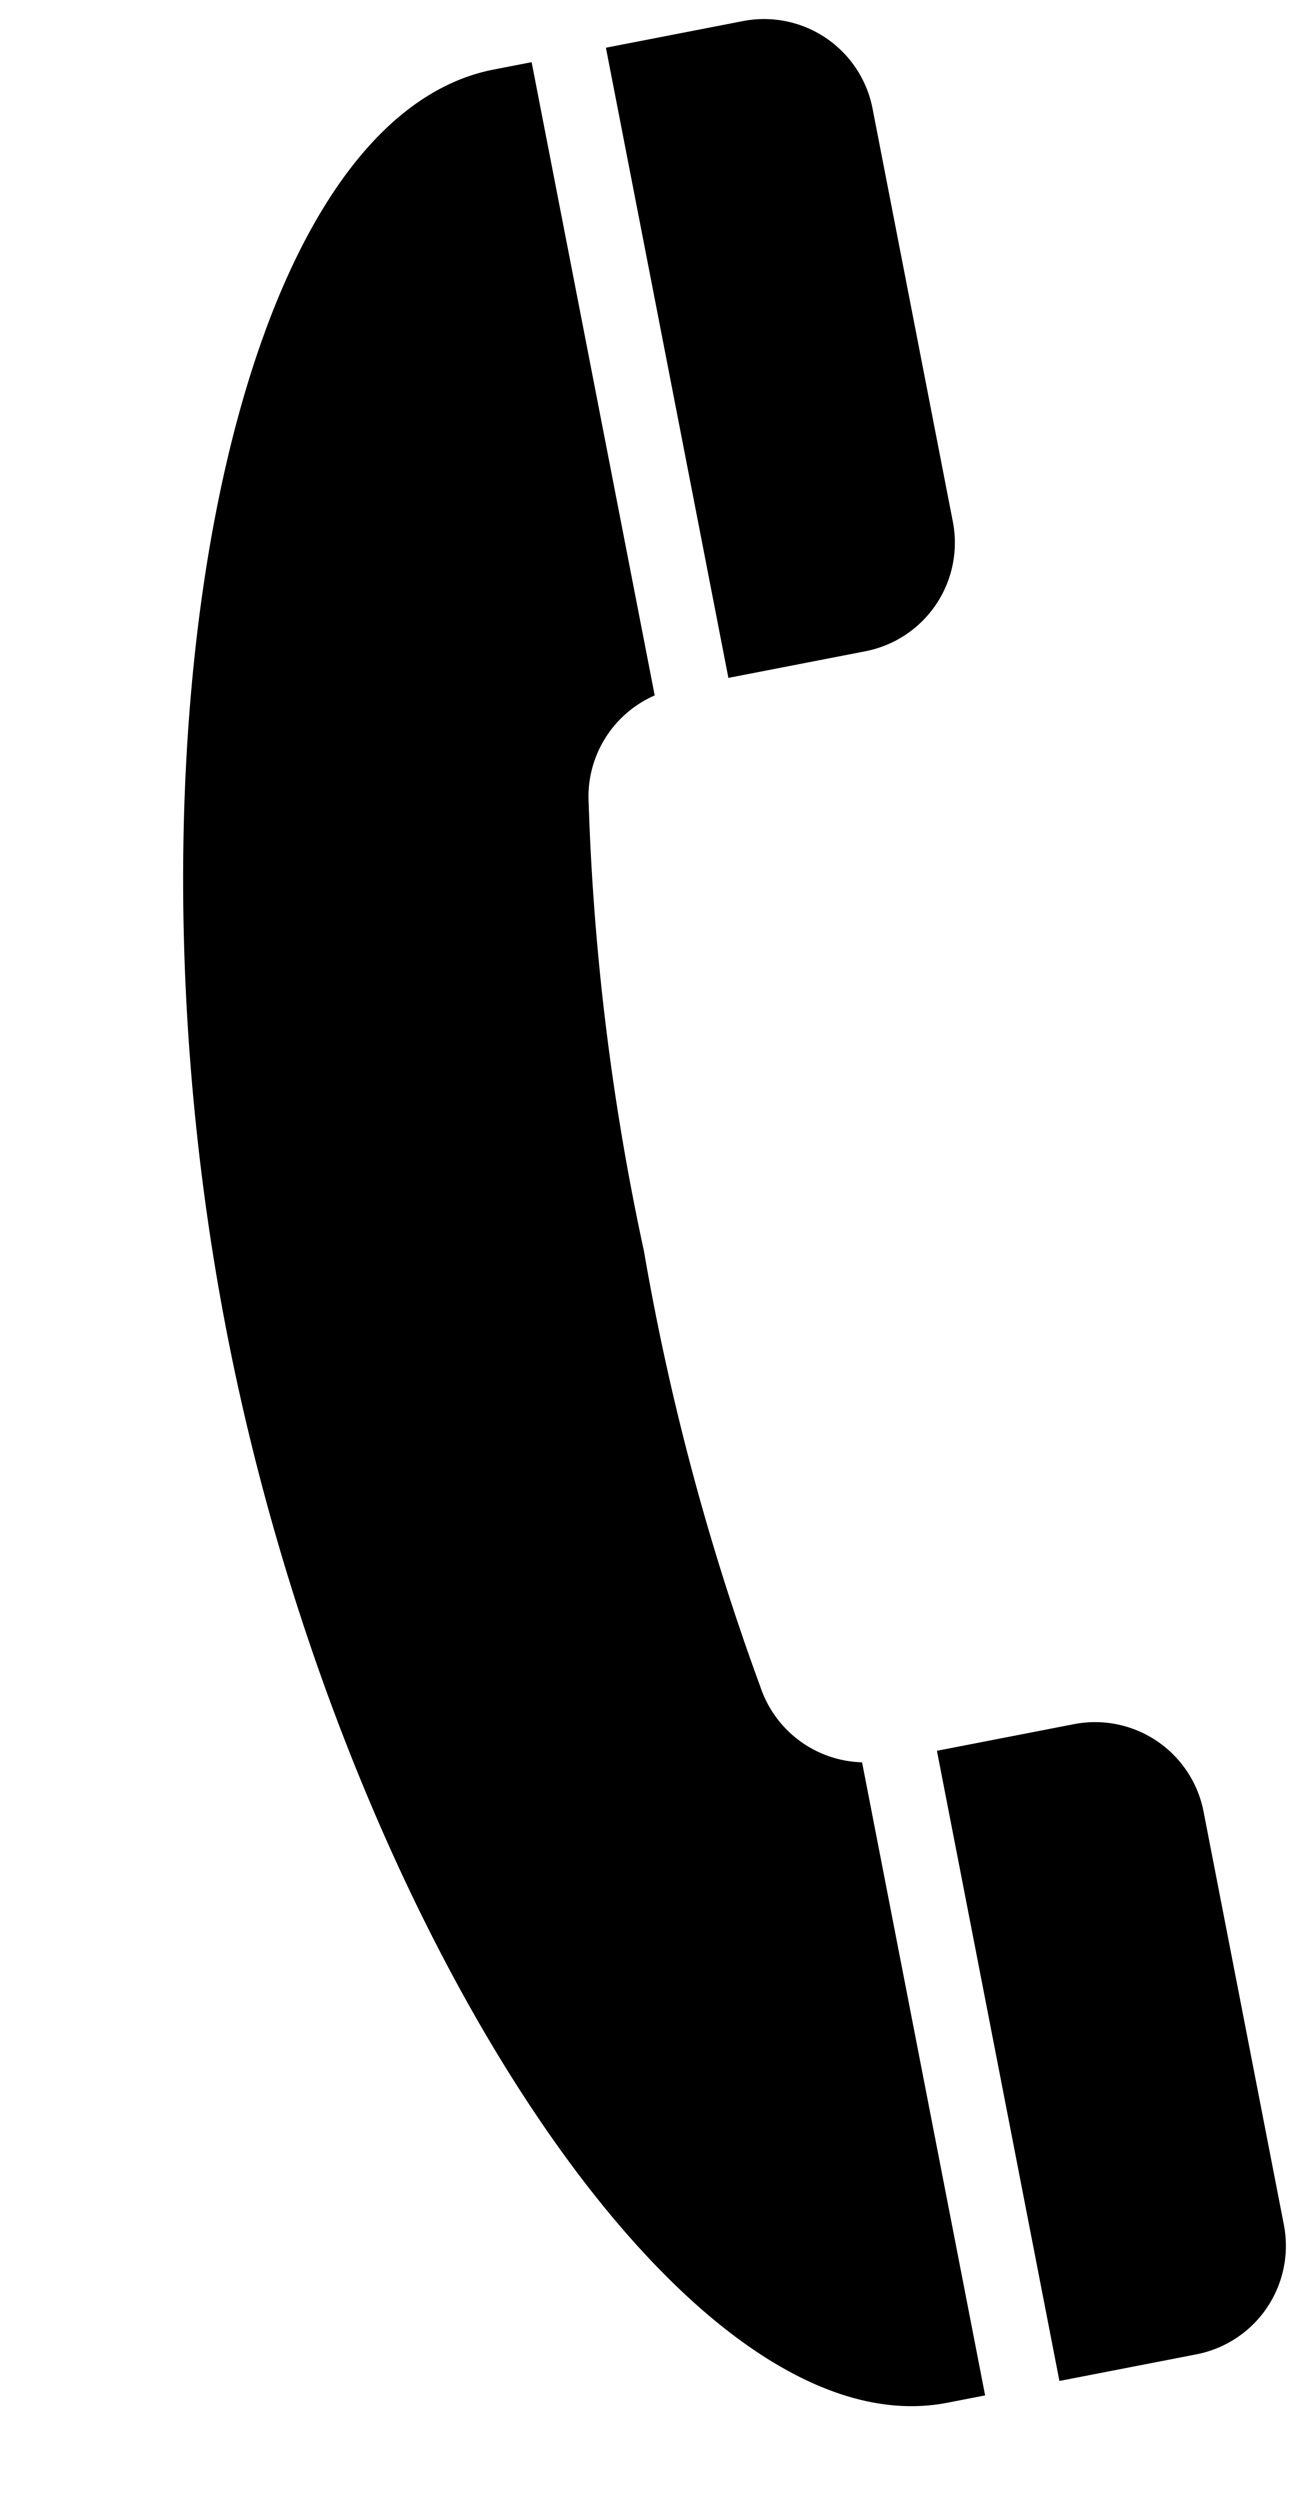
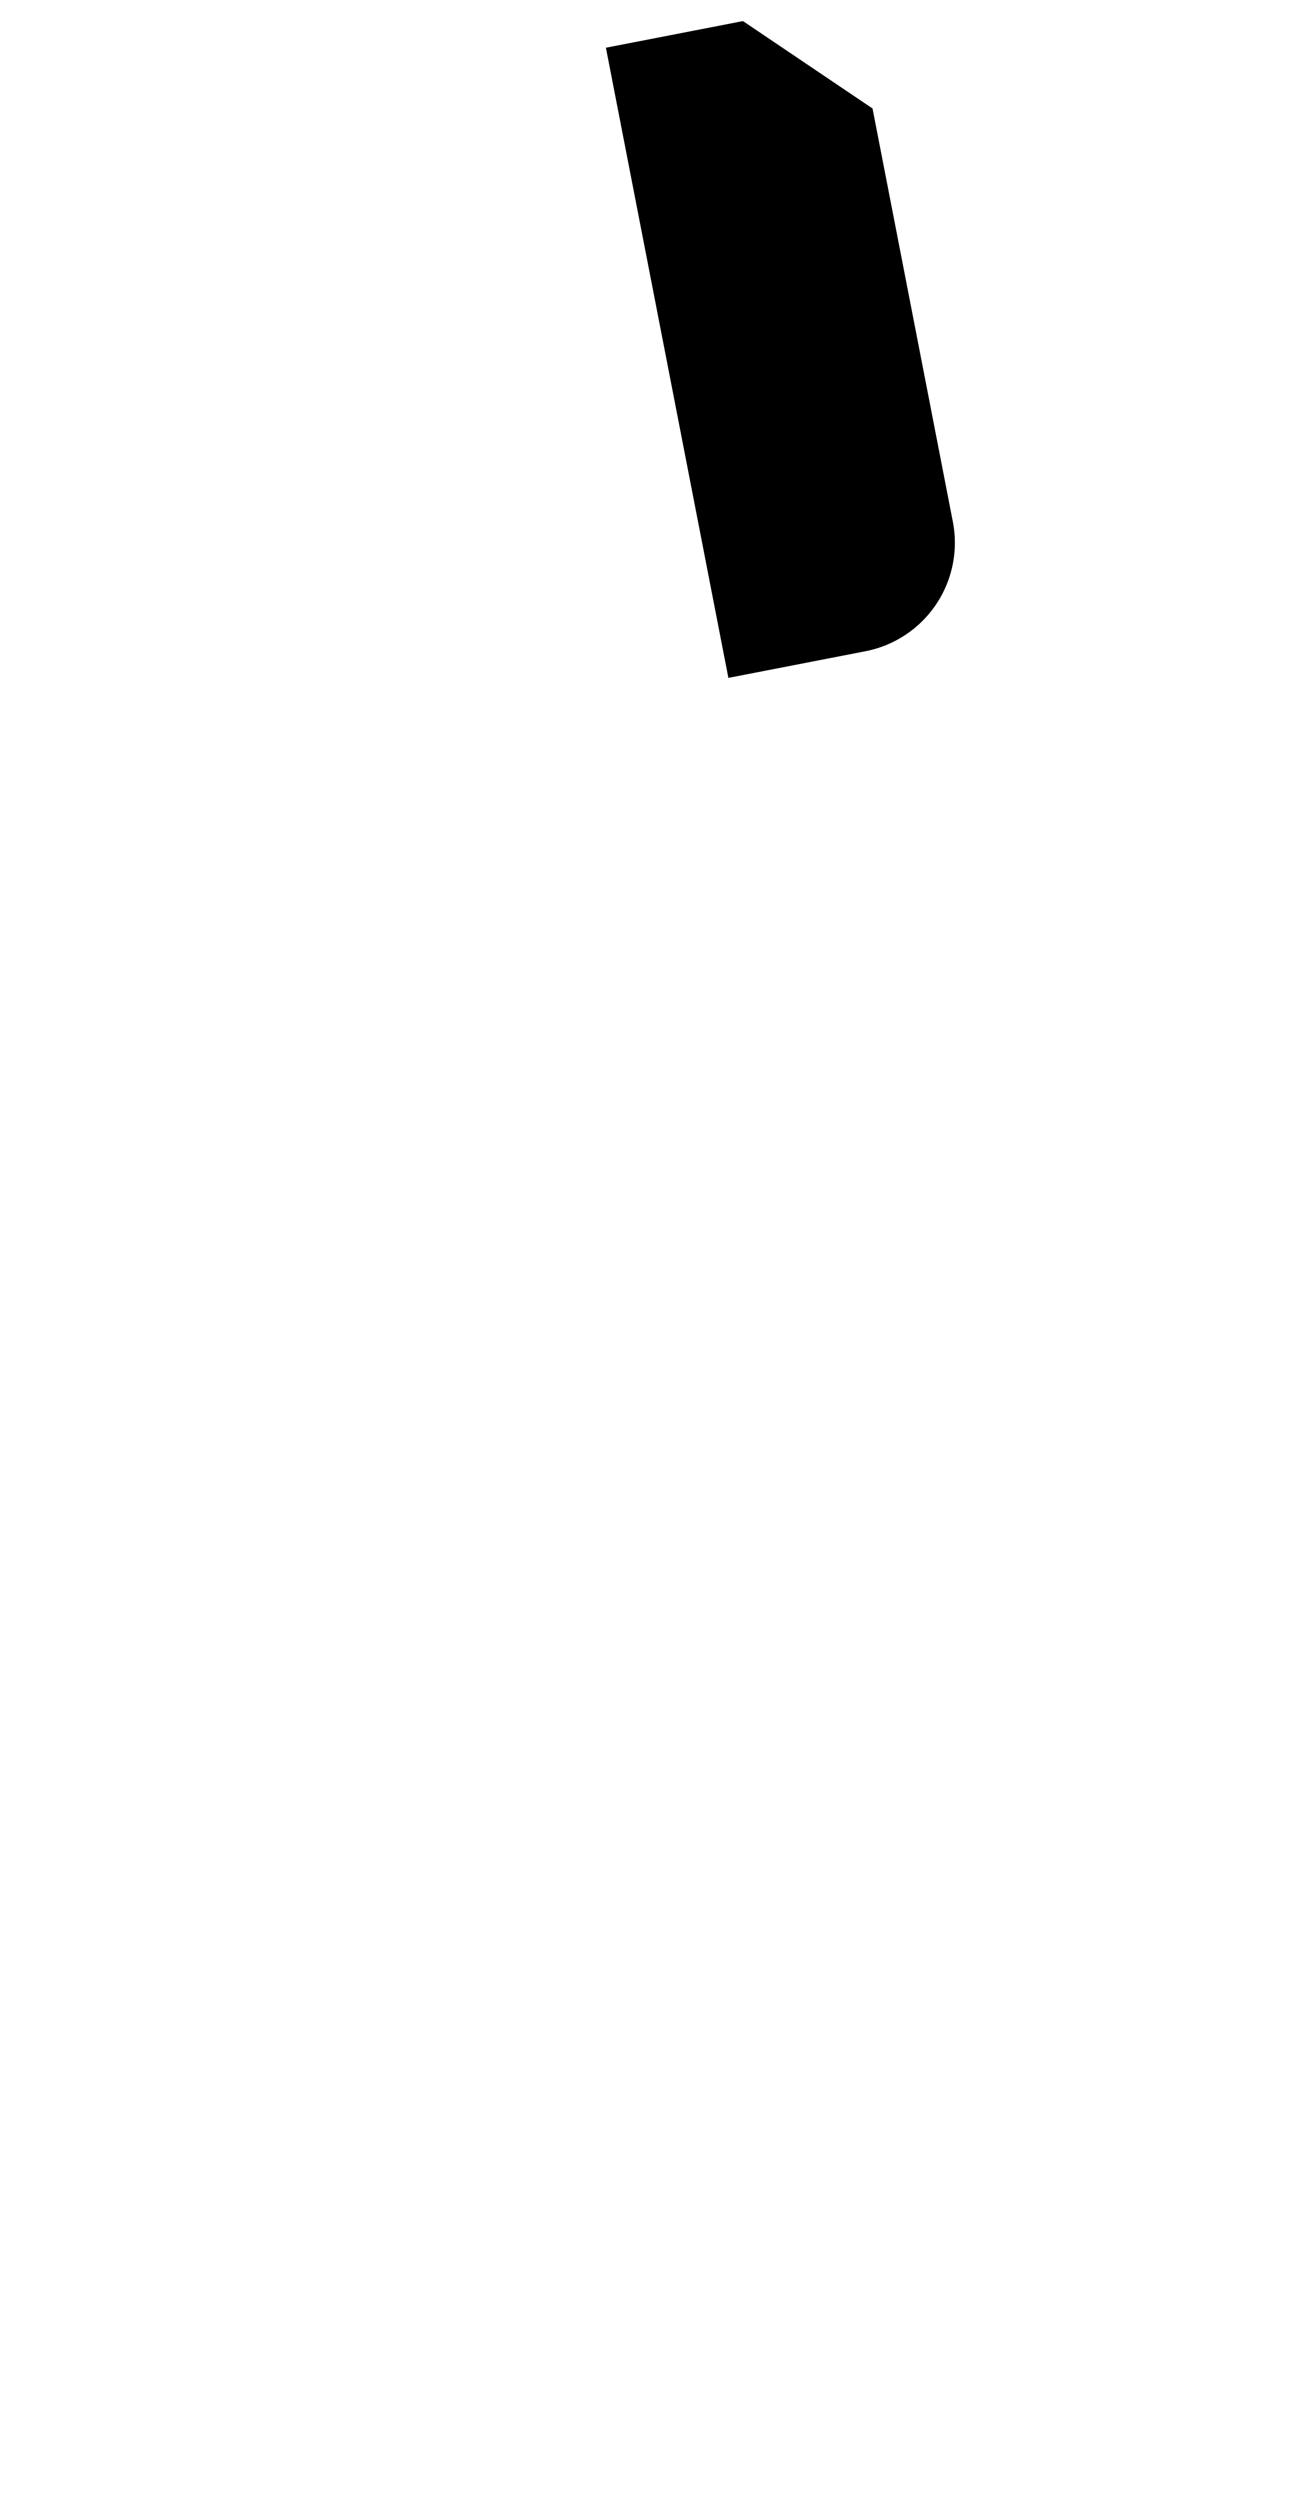
<svg xmlns="http://www.w3.org/2000/svg" width="22.434" height="42.953" viewBox="0 0 22.434 42.953">
  <g id="公衆電話のアイコン" transform="translate(0 2.845) rotate(-11)">
-     <path id="パス_470" data-name="パス 470" d="M2.4,0H0V11.035H2.4a1.9,1.9,0,0,0,1.9-1.9V1.9A1.9,1.9,0,0,0,2.4,0Z" transform="translate(10.611 0)" />
-     <path id="パス_471" data-name="パス 471" d="M0,20.429C0,30.718,4.026,40.858,8.648,40.858h.662V29.772a1.9,1.9,0,0,1-1.469-1.611,42.822,42.822,0,0,1-.535-7.732A42.822,42.822,0,0,1,7.841,12.7a1.9,1.9,0,0,1,1.469-1.611V0H8.648C4.026,0,0,10.14,0,20.429Z" transform="translate(0 0)" />
-     <path id="パス_472" data-name="パス 472" d="M2.4,0H0V11.035H2.4a1.9,1.9,0,0,0,1.9-1.9V1.9A1.9,1.9,0,0,0,2.4,0Z" transform="translate(10.611 29.823)" />
+     <path id="パス_470" data-name="パス 470" d="M2.4,0H0V11.035H2.4a1.9,1.9,0,0,0,1.9-1.9V1.9Z" transform="translate(10.611 0)" />
  </g>
</svg>